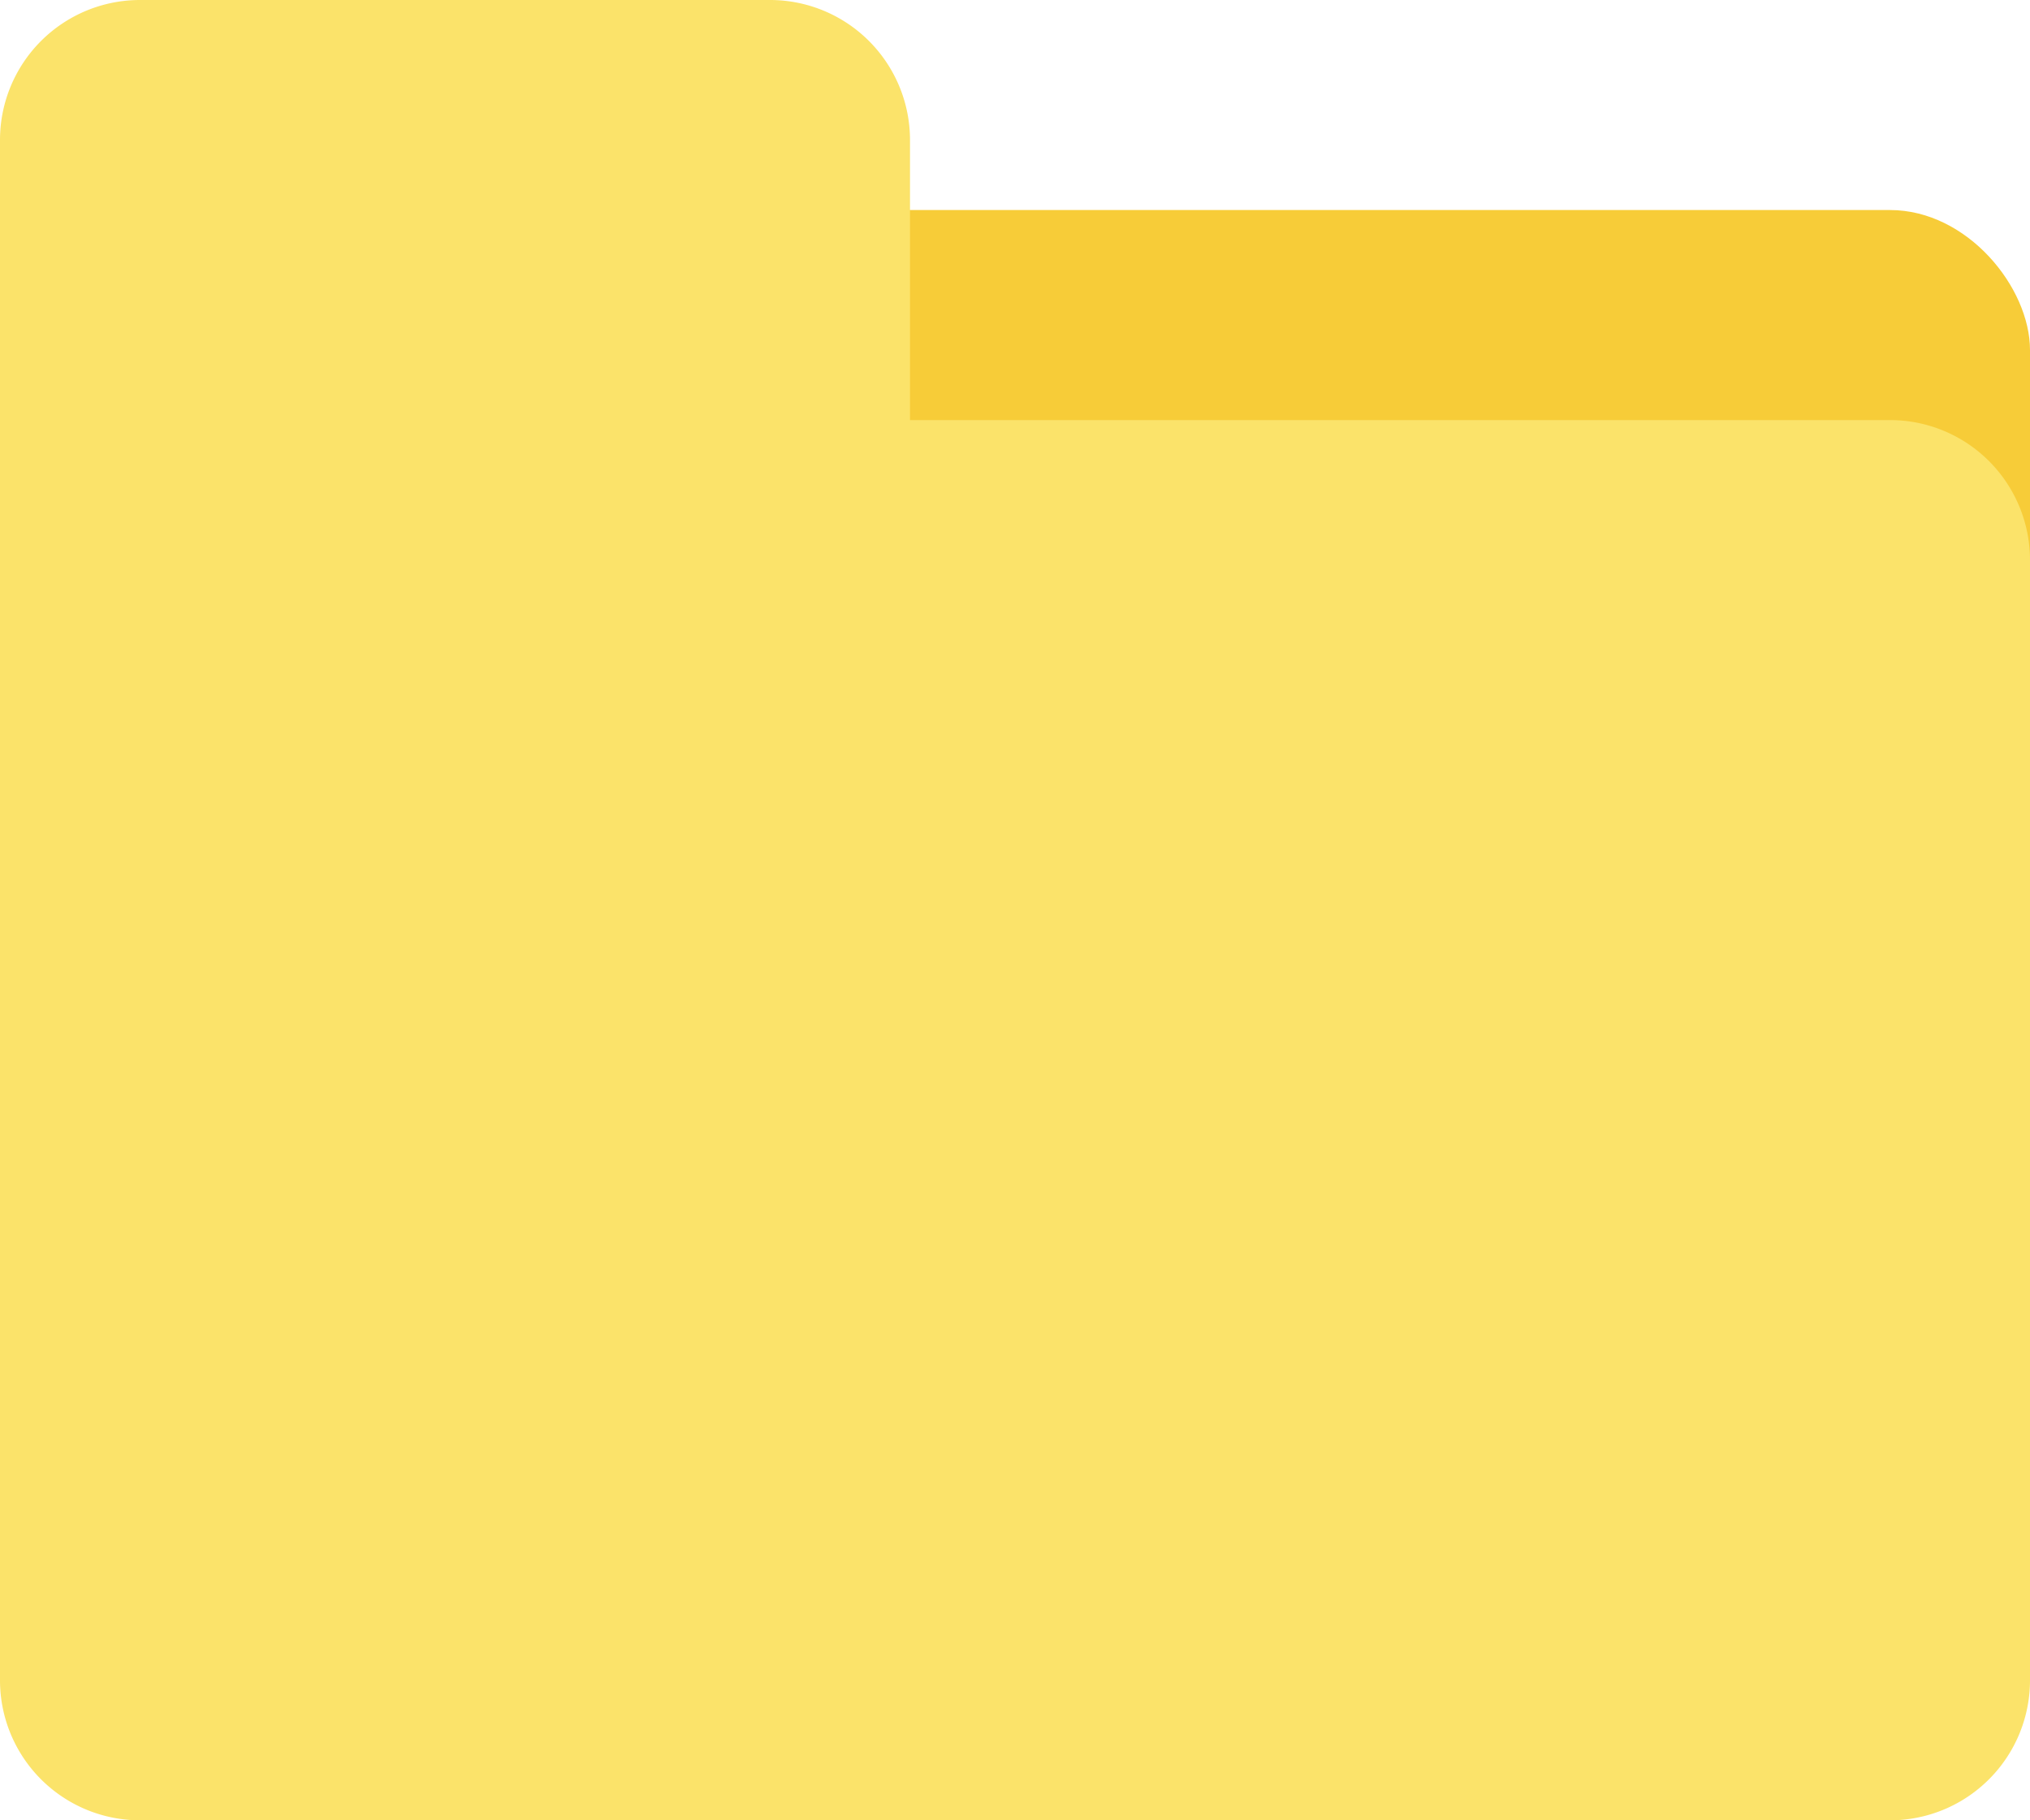
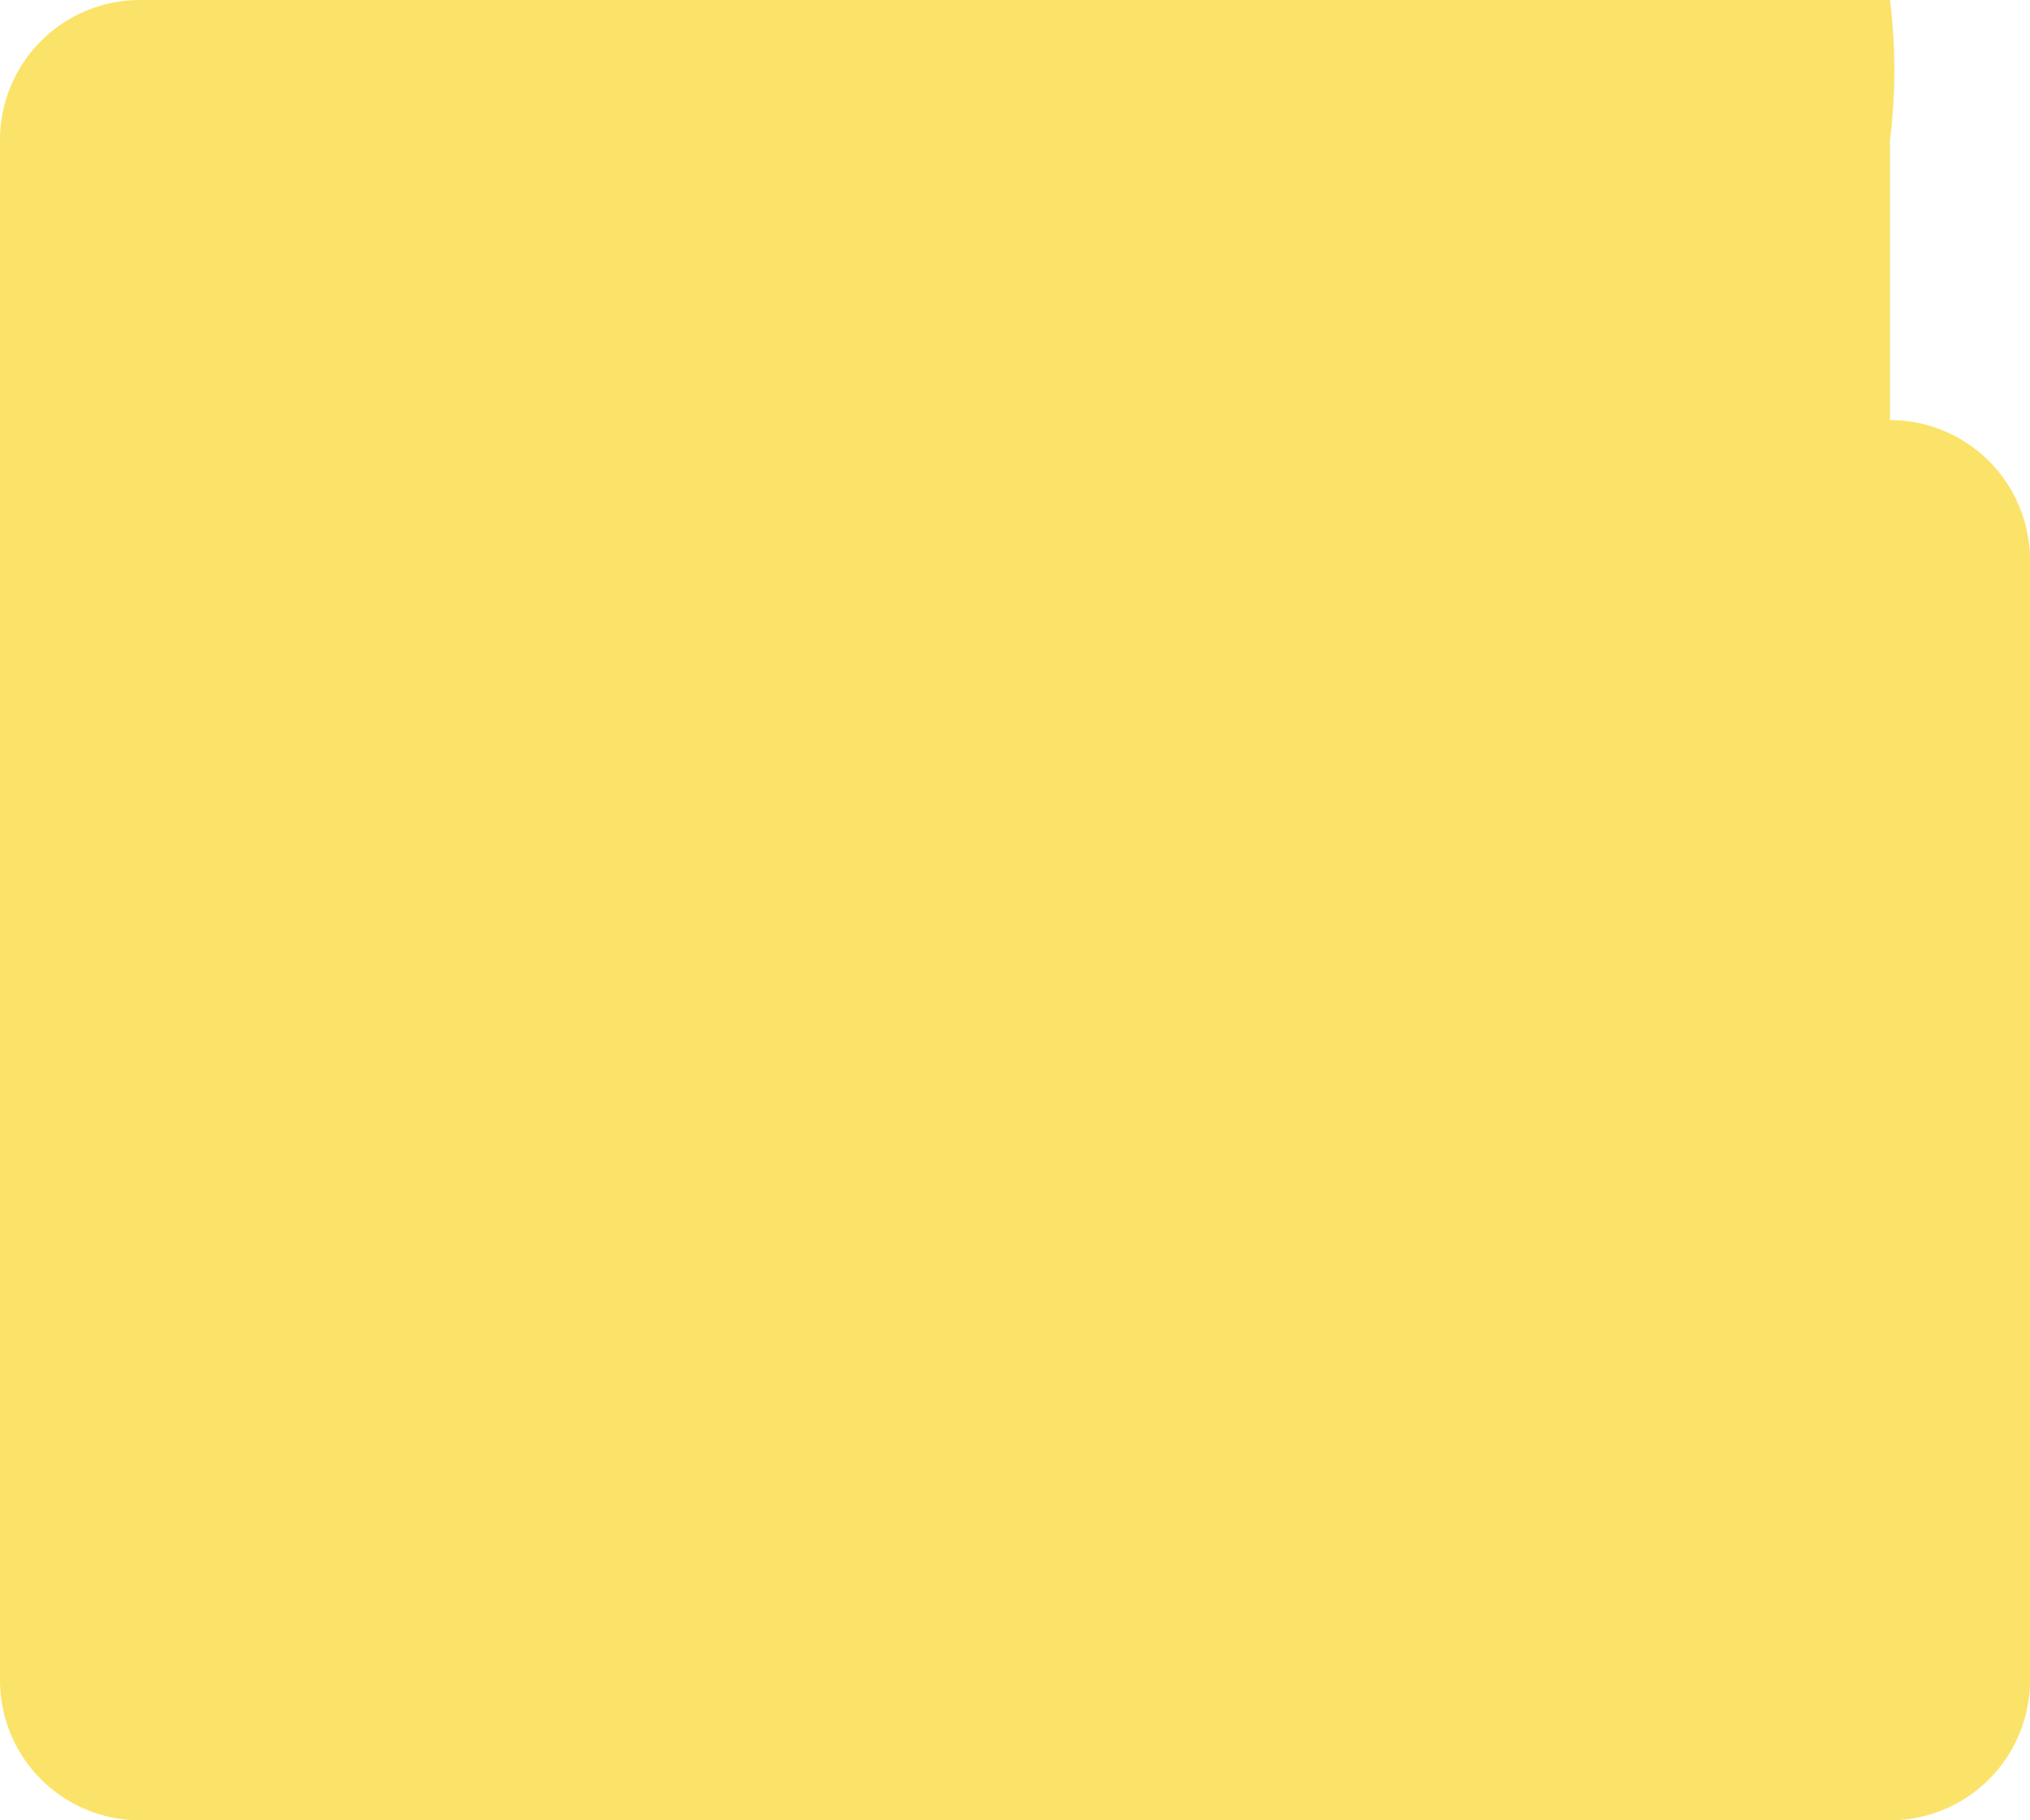
<svg xmlns="http://www.w3.org/2000/svg" xmlns:ns1="http://sodipodi.sourceforge.net/DTD/sodipodi-0.dtd" xmlns:ns2="http://www.inkscape.org/namespaces/inkscape" id="Flat" viewBox="0 0 464 416" version="1.1" ns1:docname="folder_0whr0l5rppls.svg" width="464" height="416" ns2:version="1.3 (0e150ed6c4, 2023-07-21)">
  <defs id="defs1" />
  <ns1:namedview id="namedview1" pagecolor="#ffffff" bordercolor="#000000" borderopacity="0.25" ns2:showpageshadow="2" ns2:pageopacity="0.0" ns2:pagecheckerboard="0" ns2:deskcolor="#d1d1d1" ns2:zoom="1.6035156" ns2:cx="232.30207" ns2:cy="207.98051" ns2:window-width="1920" ns2:window-height="1017" ns2:window-x="-8" ns2:window-y="-8" ns2:window-maximized="1" ns2:current-layer="Flat" />
-   <rect fill="#f7cc38" height="320" rx="32" width="464" x="0" y="48" id="rect1" />
-   <path d="M 432,96 H 208 V 32 A 32,32 0 0 0 176,0 H 32 A 32,32 0 0 0 0,32 v 352 a 32,32 0 0 0 32,32 h 400 a 32,32 0 0 0 32,-32 V 128 A 32,32 0 0 0 432,96 Z" fill="#fbe36a" id="path1" />
+   <path d="M 432,96 V 32 A 32,32 0 0 0 176,0 H 32 A 32,32 0 0 0 0,32 v 352 a 32,32 0 0 0 32,32 h 400 a 32,32 0 0 0 32,-32 V 128 A 32,32 0 0 0 432,96 Z" fill="#fbe36a" id="path1" />
</svg>